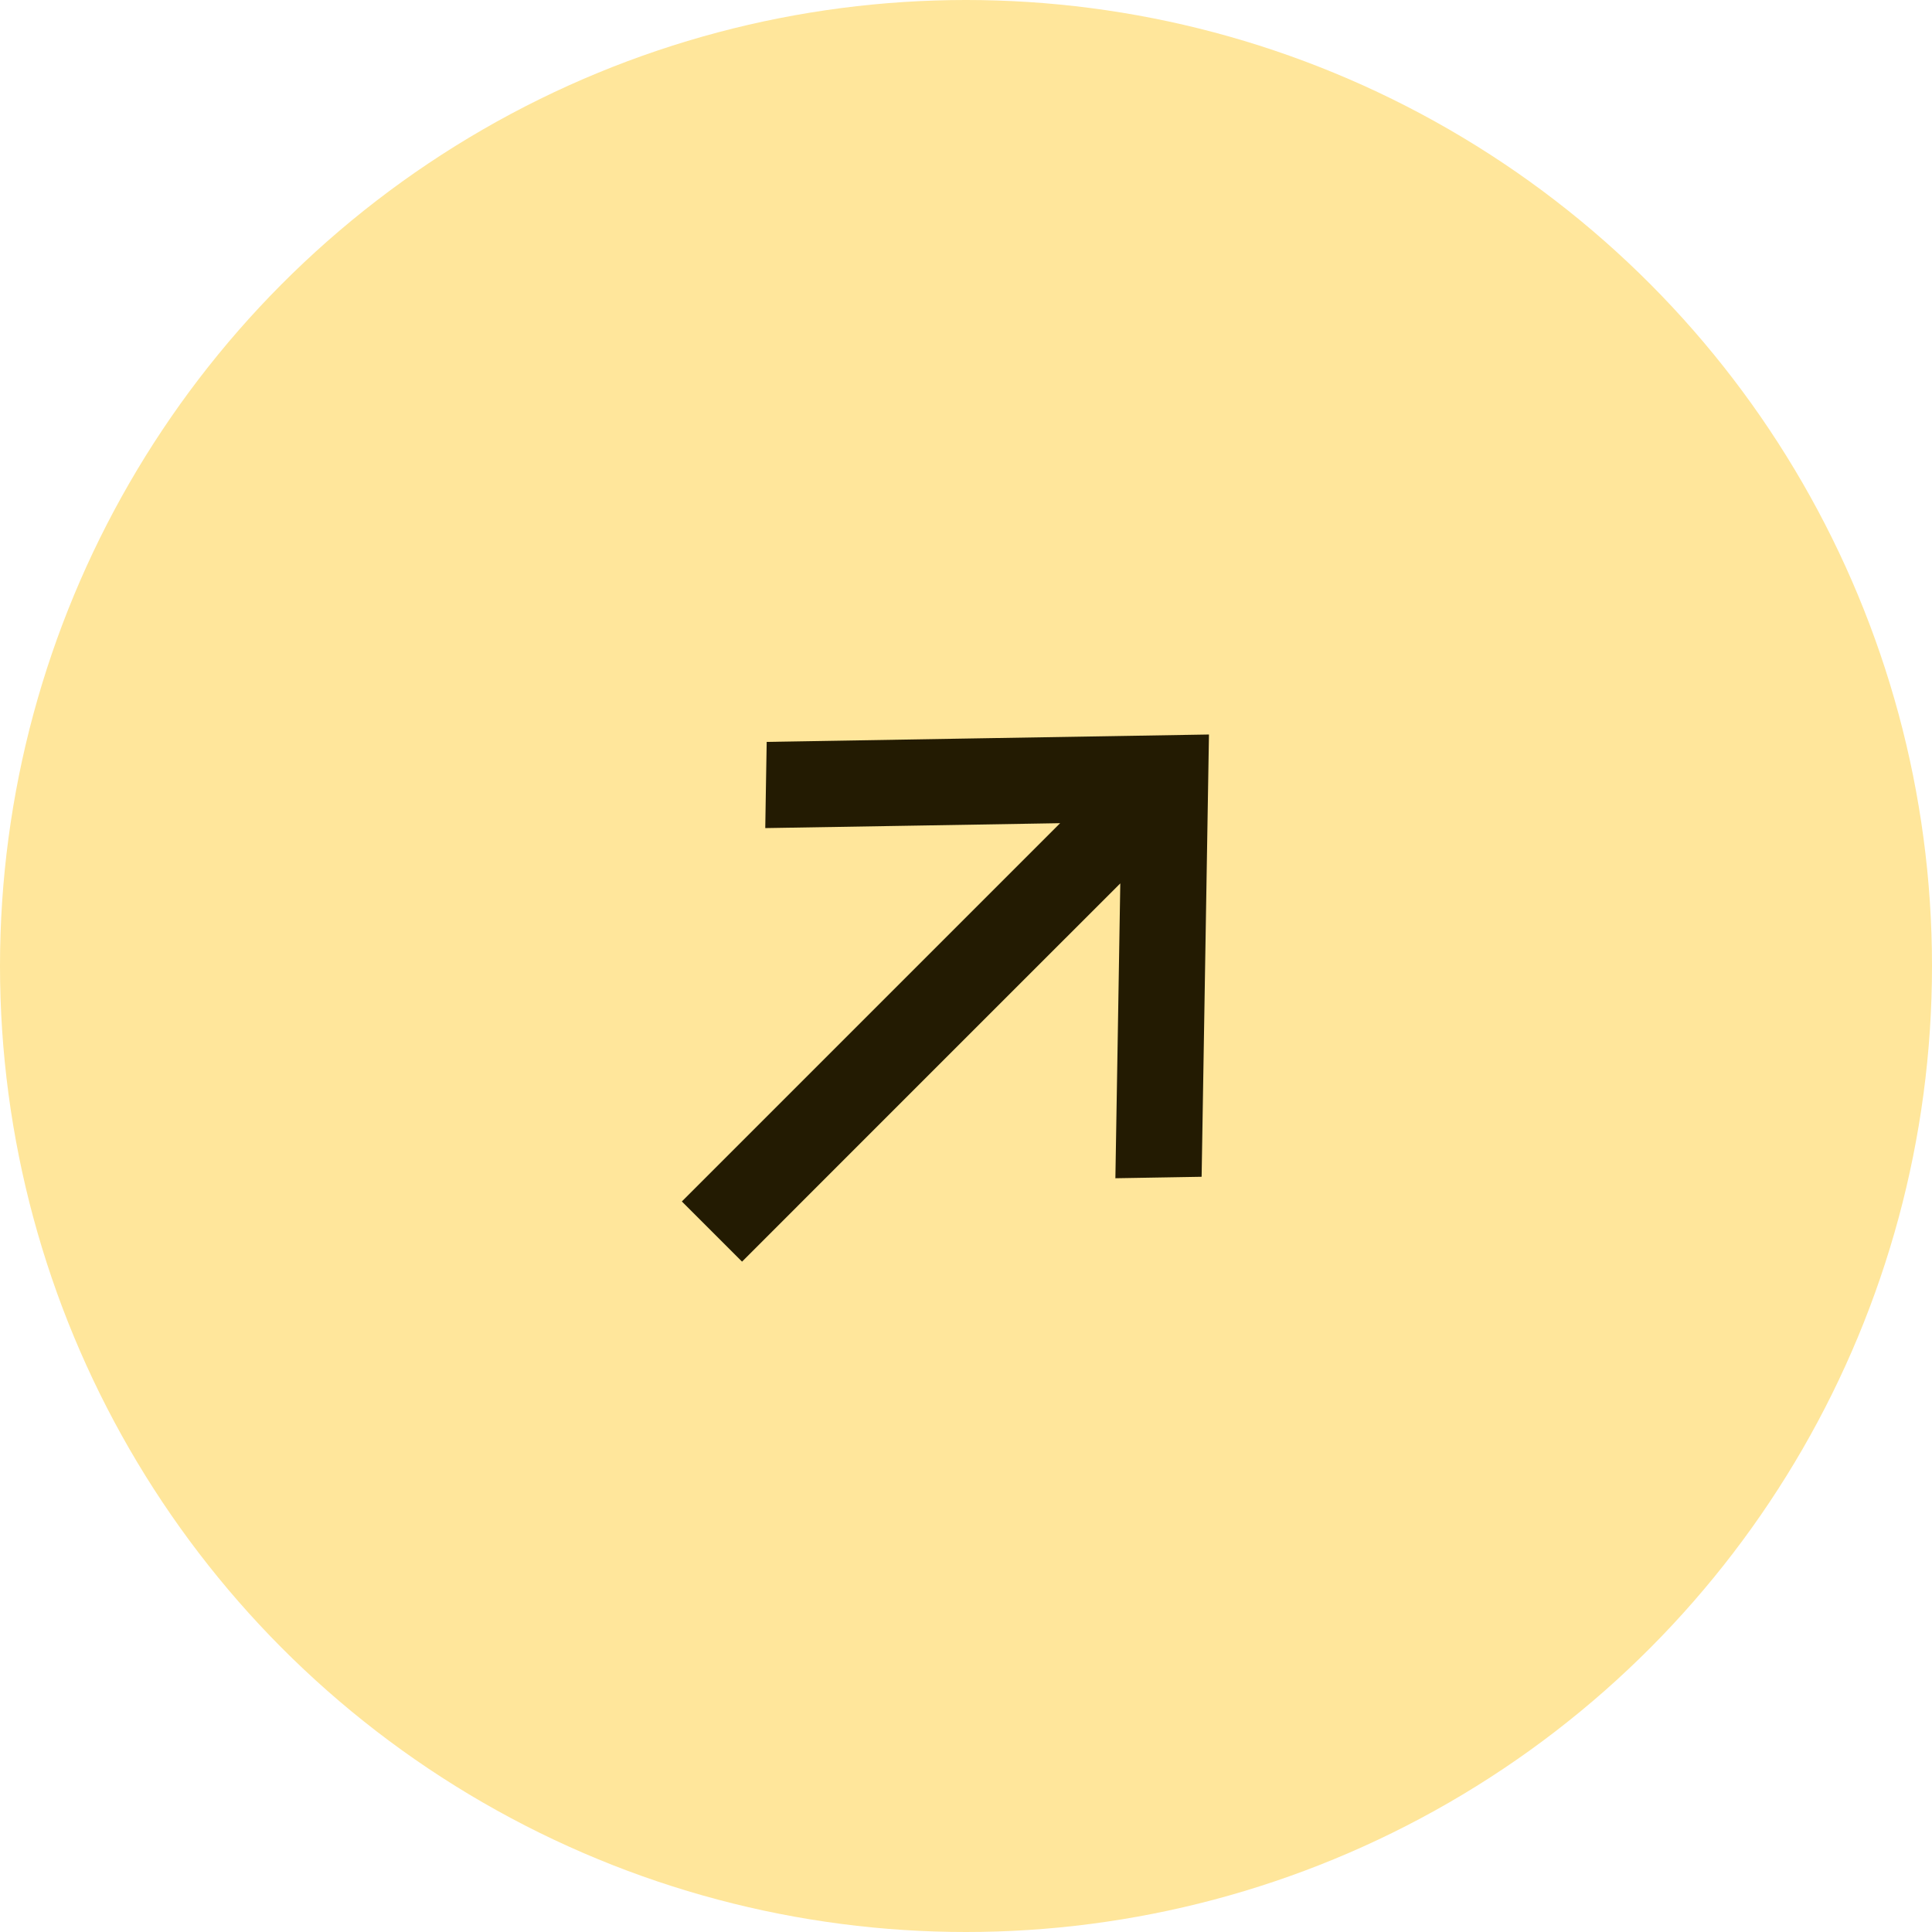
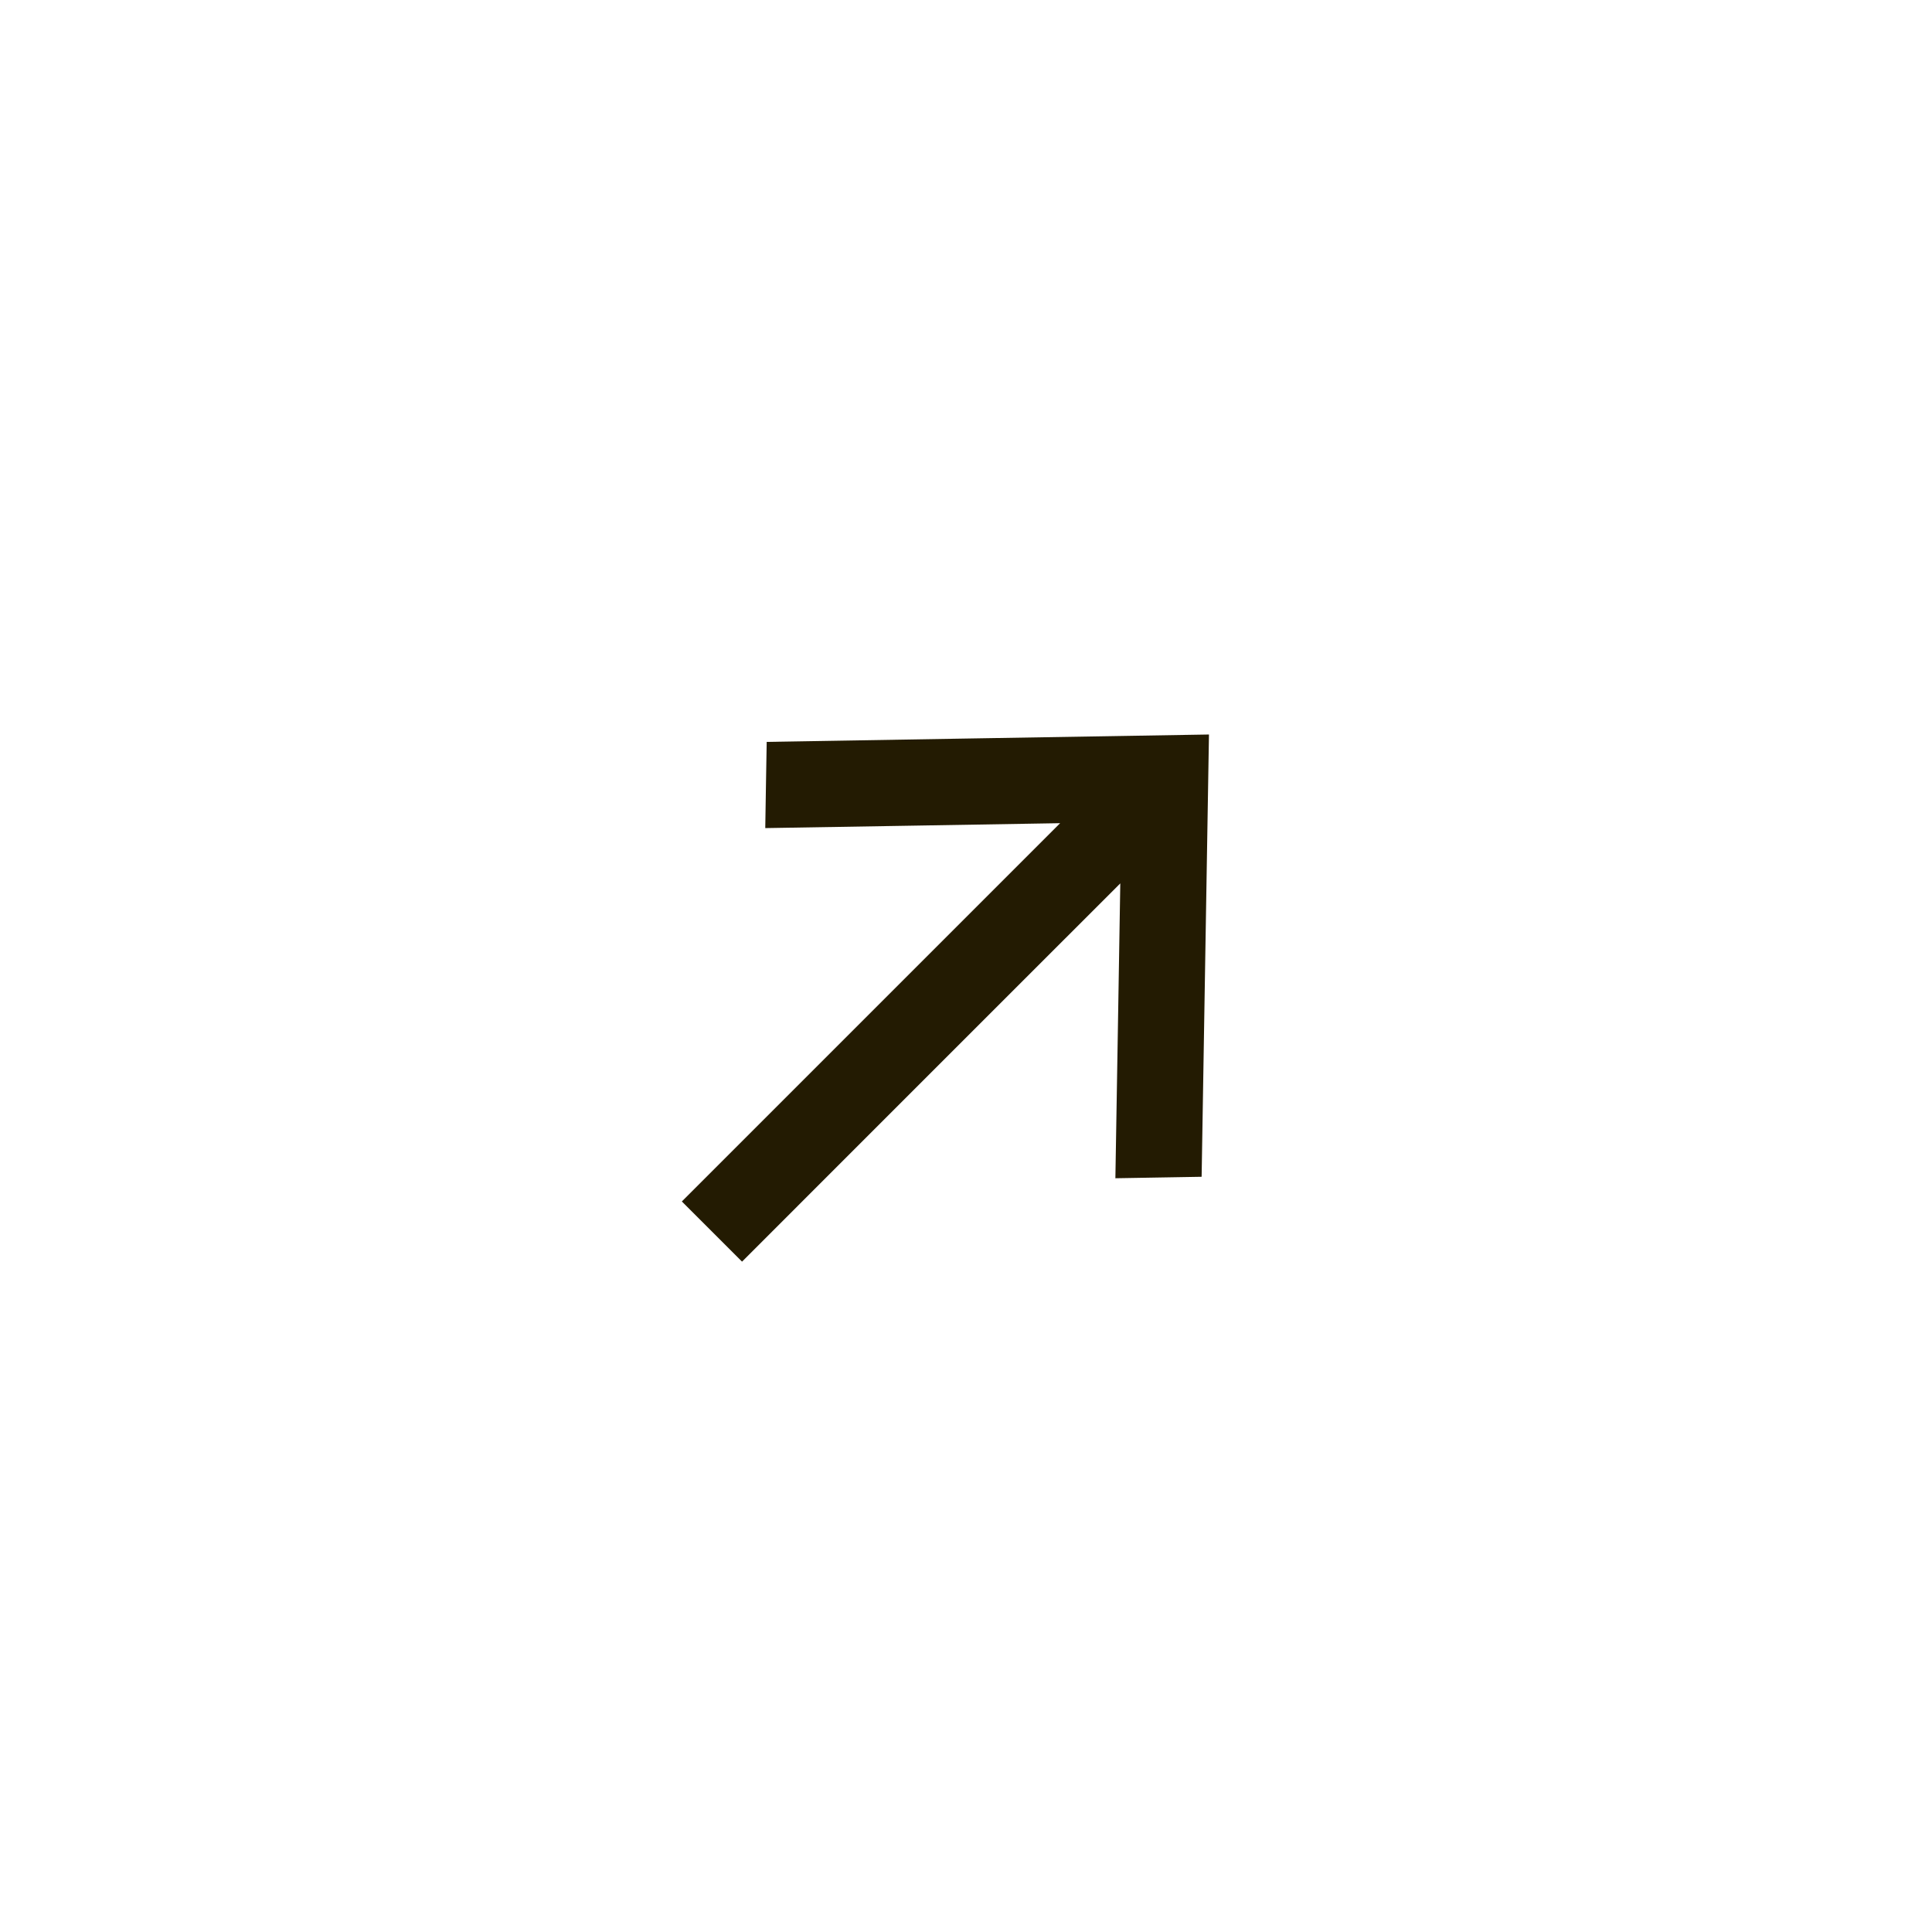
<svg xmlns="http://www.w3.org/2000/svg" width="50" height="50" viewBox="0 0 50 50" fill="none">
-   <circle cx="25" cy="25" r="25" fill="#FFE69B" />
  <path d="M19.823 20.316L19.805 21.431L23.62 21.368L27.436 21.304L22.539 26.201L17.646 31.094L18.425 31.872L19.204 32.651L24.096 27.758L28.993 22.862L28.93 26.677L28.866 30.493L29.982 30.474L31.098 30.455L31.193 24.732L31.288 19.009L25.565 19.104L19.842 19.2L19.823 20.316Z" fill="#231B02" />
</svg>